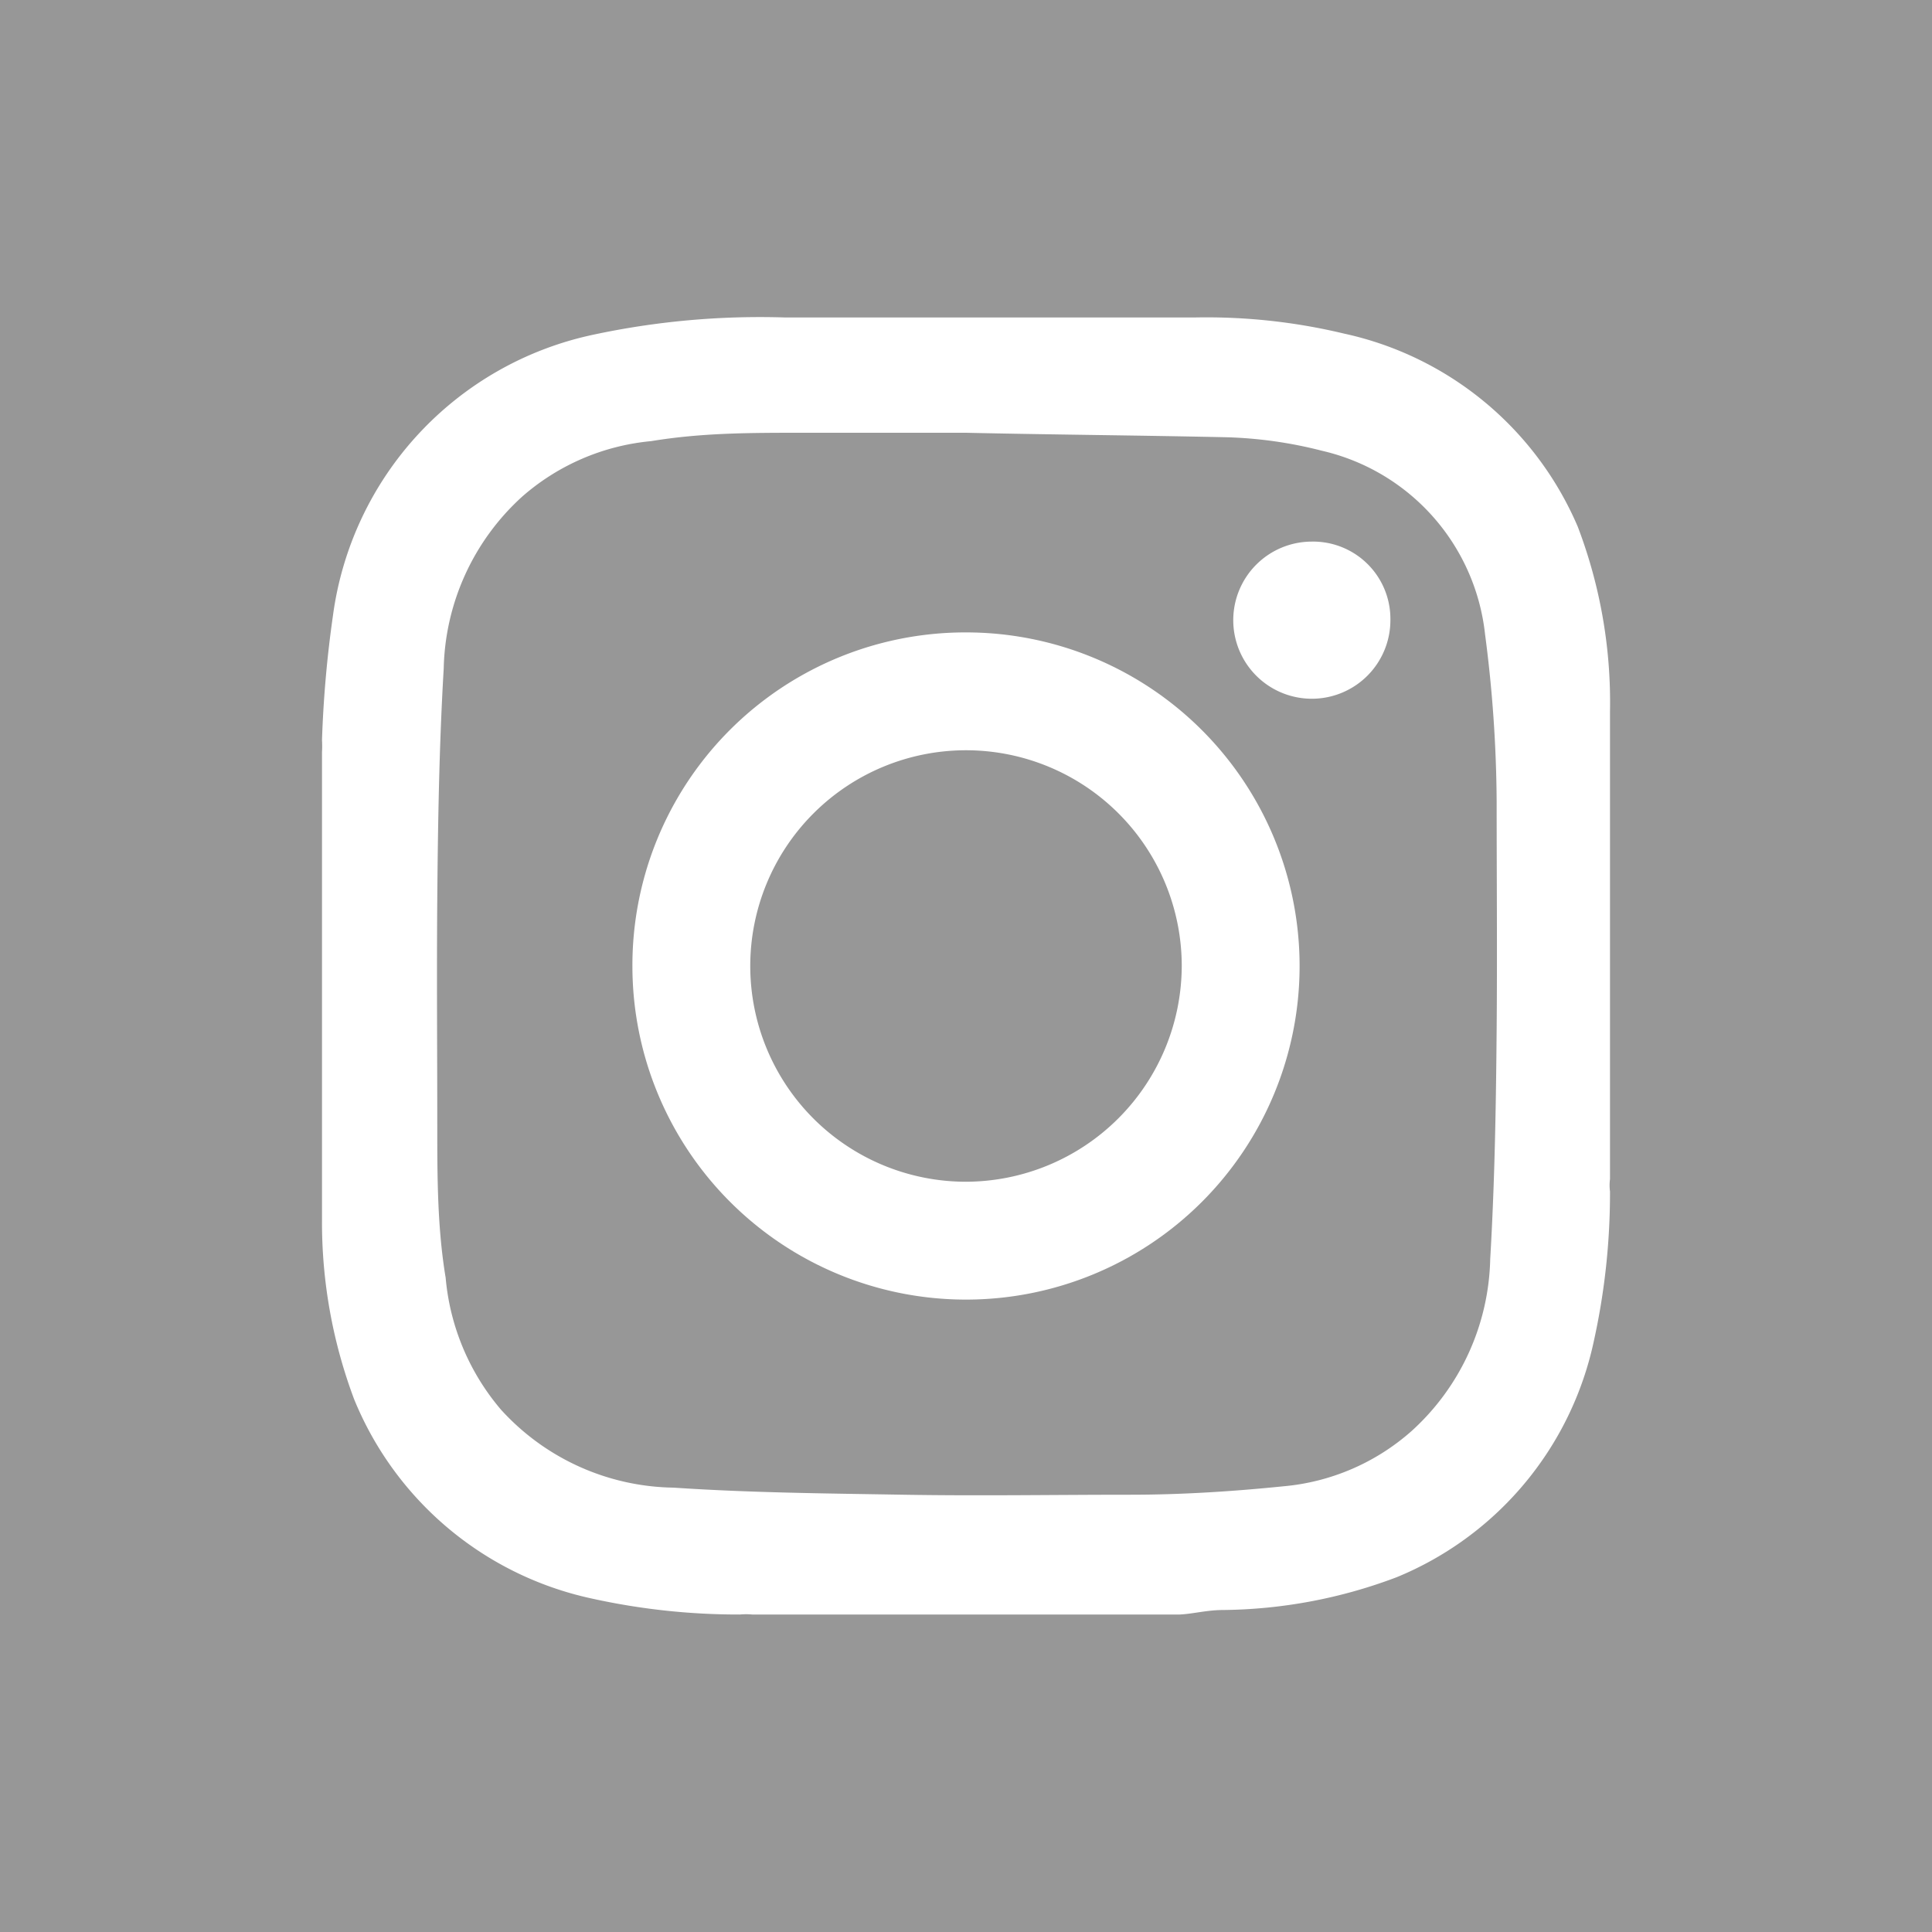
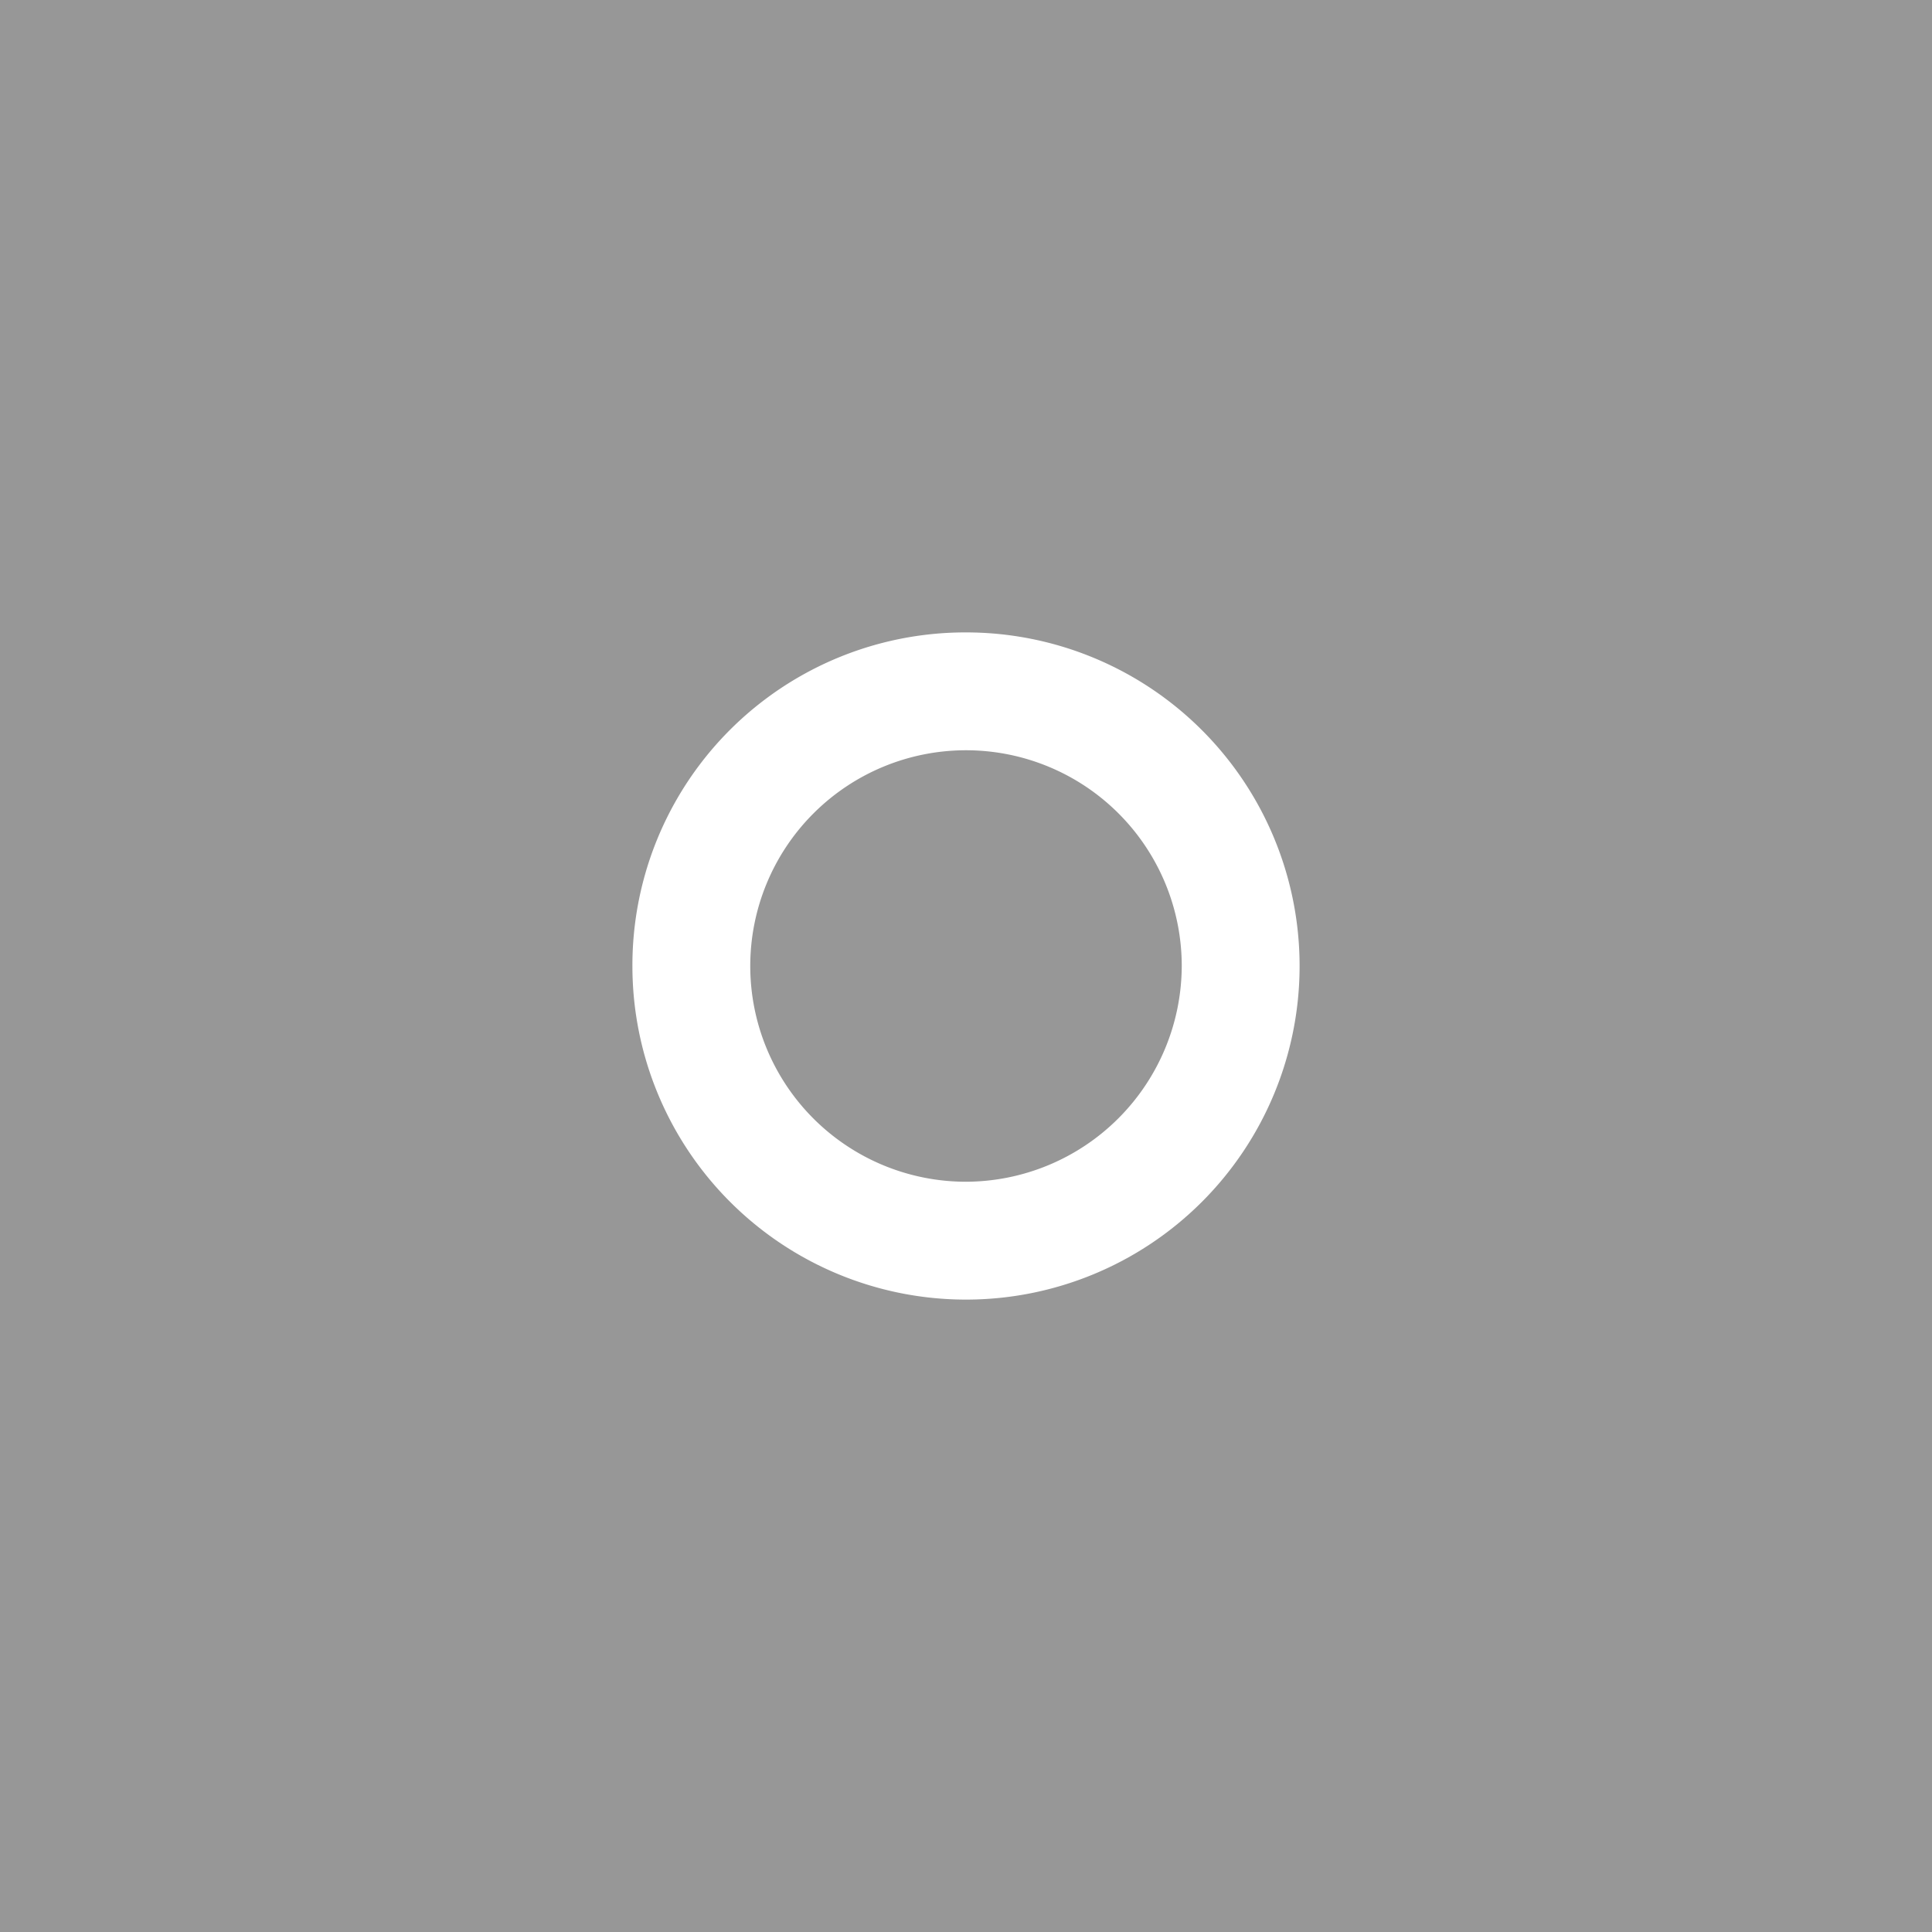
<svg xmlns="http://www.w3.org/2000/svg" viewBox="0 0 30 30">
  <defs>
    <style>.cls-1{fill:#979797;}.cls-2{fill:#fff;}</style>
  </defs>
  <title>_denise_InstagramIcon</title>
  <g id="Ebene_2" data-name="Ebene 2">
    <g id="Ebene_1-2" data-name="Ebene 1">
      <rect class="cls-1" width="30" height="30" />
-       <path class="cls-2" d="M18.32,25.07H11.68a1.08,1.08,0,0,0-.19,0,10.55,10.55,0,0,1-2.31-.25A5.16,5.16,0,0,1,5.5,21.73,7.81,7.81,0,0,1,5,18.94c0-.21,0-.42,0-.63V11.68a1.62,1.62,0,0,0,0-.19,17.73,17.73,0,0,1,.17-1.93A5.16,5.16,0,0,1,9.2,5.2a12.36,12.36,0,0,1,3-.27c2.11,0,4.22,0,6.34,0a9.14,9.14,0,0,1,2.33.25,5.13,5.13,0,0,1,3.63,3A7.65,7.65,0,0,1,25,11.05c0,.21,0,.42,0,.63v6.63a.72.72,0,0,0,0,.19,10.64,10.64,0,0,1-.25,2.32,5.12,5.12,0,0,1-3.06,3.67A7.81,7.81,0,0,1,19,25C18.74,25,18.53,25.06,18.32,25.07ZM15,6.72v0c-.84,0-1.68,0-2.52,0s-1.58,0-2.37.13a3.53,3.53,0,0,0-2,.86,3.71,3.71,0,0,0-1.22,2.67c-.07,1.19-.09,2.38-.1,3.58s0,2.34,0,3.51c0,.79,0,1.59.13,2.37a3.65,3.65,0,0,0,.86,2.05,3.69,3.69,0,0,0,2.68,1.21c1.19.08,2.38.09,3.57.11s2.34,0,3.52,0c.79,0,1.58-.05,2.37-.13a3.46,3.46,0,0,0,2-.86,3.71,3.71,0,0,0,1.22-2.67c.07-1.19.09-2.38.1-3.57s0-2.35,0-3.52a20.68,20.68,0,0,0-.18-2.61A3.29,3.29,0,0,0,20.53,7a6.68,6.68,0,0,0-1.47-.21C17.7,6.76,16.35,6.75,15,6.72Z" />
      <path class="cls-2" d="M15,9.82A5.18,5.18,0,1,1,9.82,15,5.17,5.17,0,0,1,15,9.82ZM18.35,15A3.35,3.35,0,1,0,15,18.35,3.36,3.36,0,0,0,18.35,15Z" />
-       <path class="cls-2" d="M21.59,9.62a1.22,1.22,0,1,1-1.22-1.21A1.2,1.2,0,0,1,21.59,9.62Z" />
    </g>
  </g>
</svg>